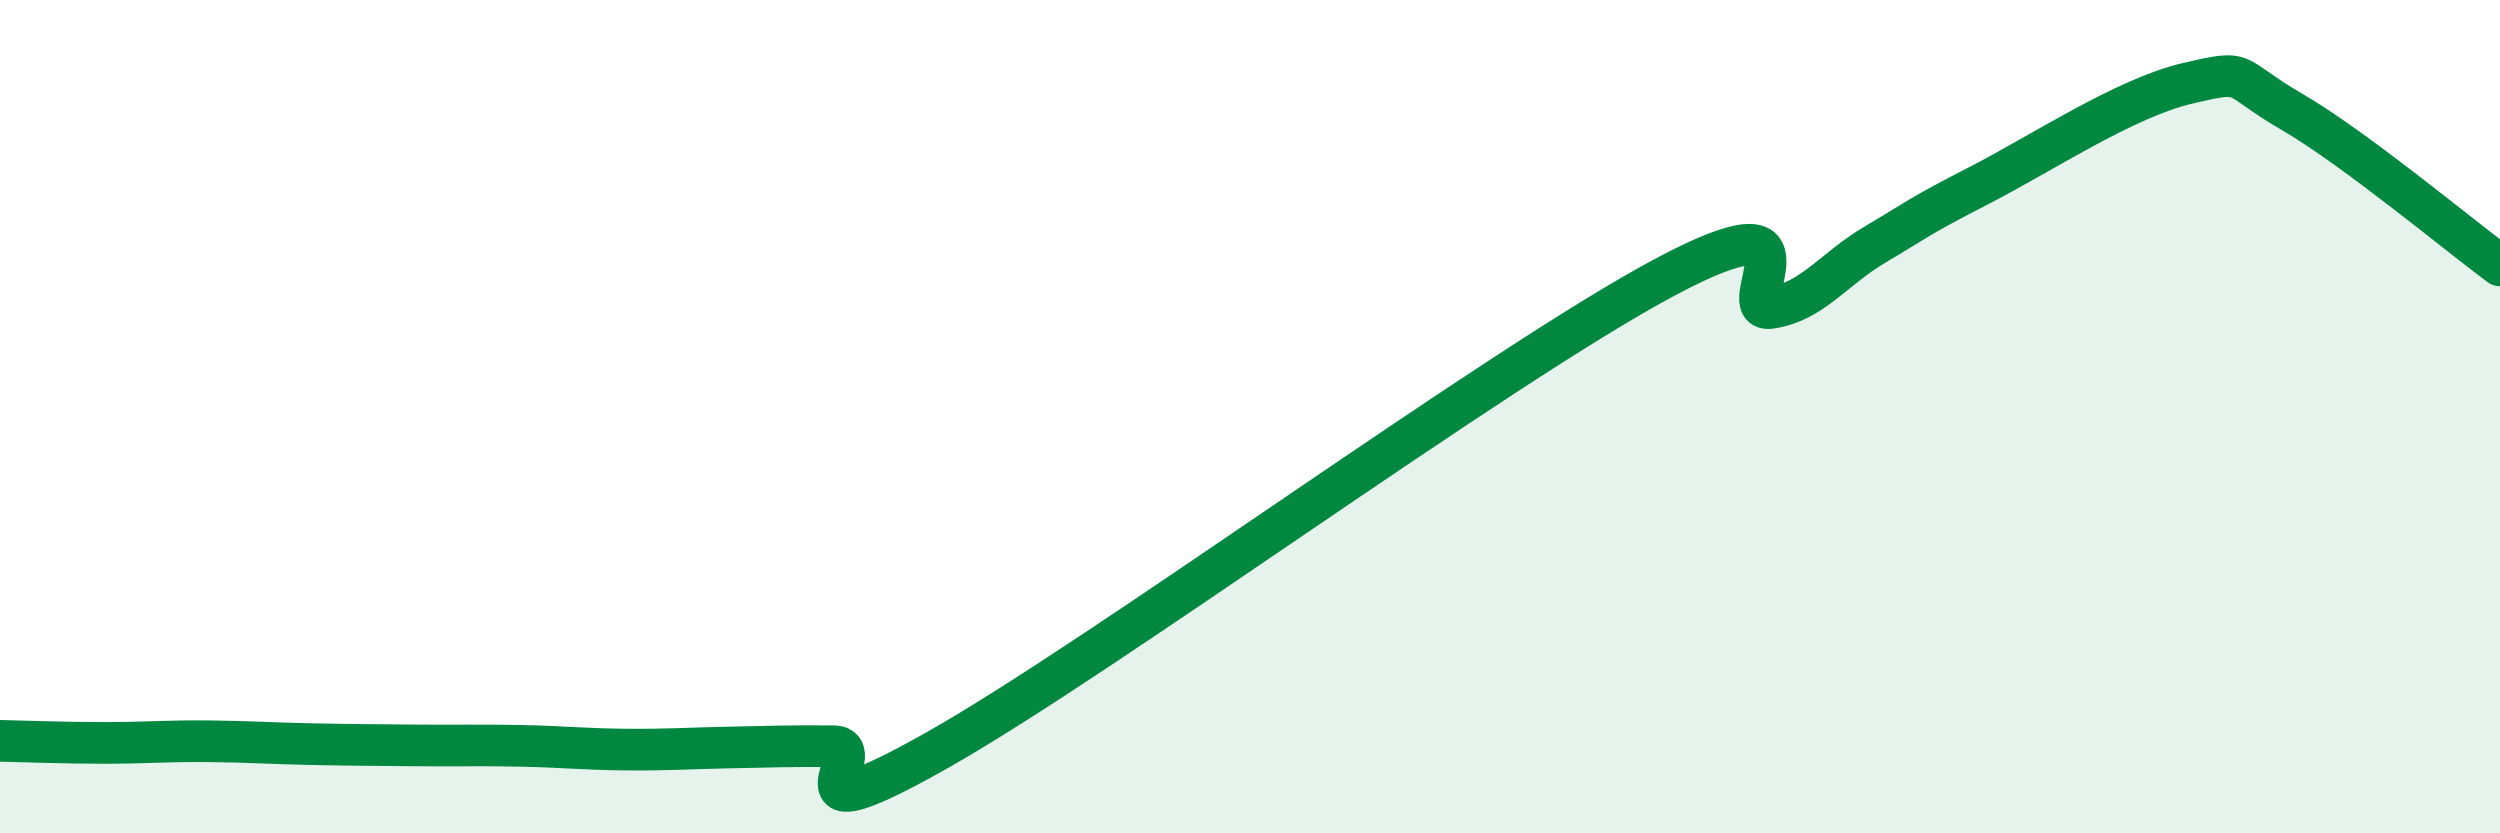
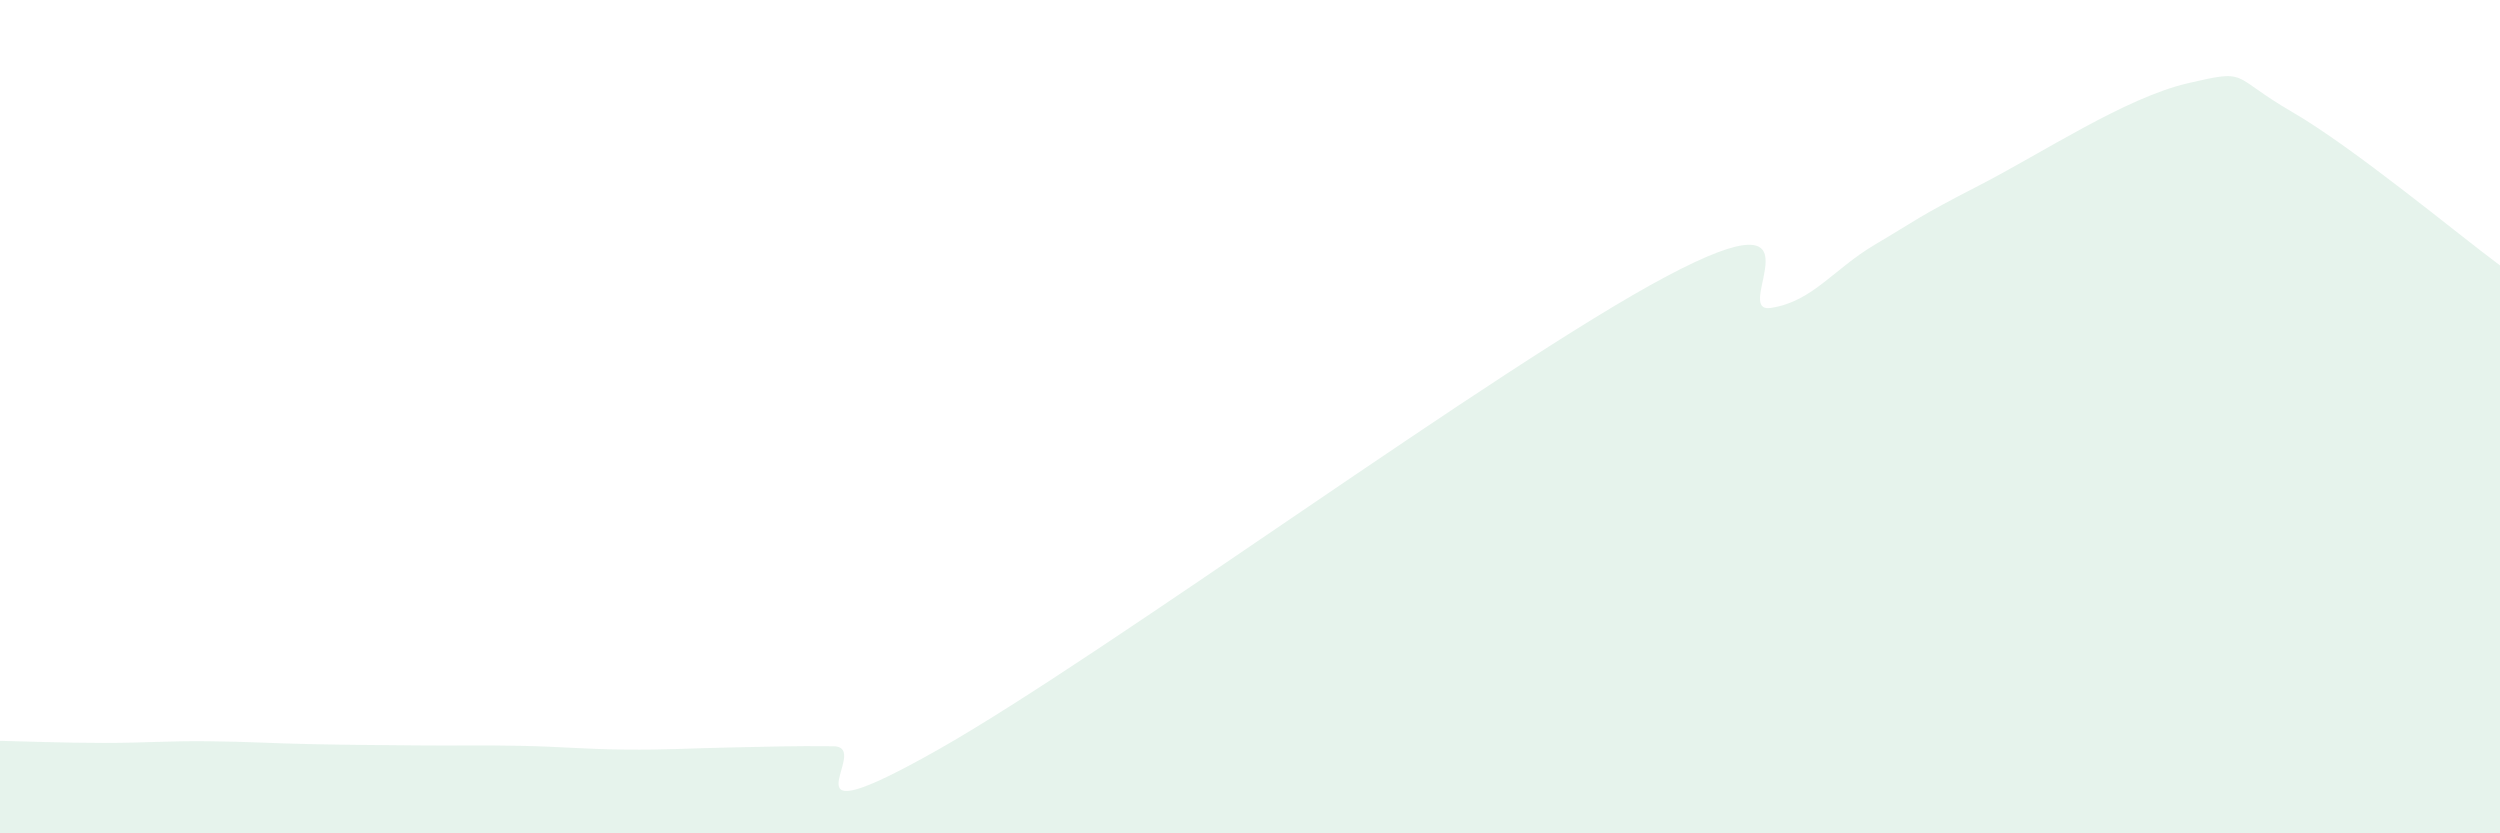
<svg xmlns="http://www.w3.org/2000/svg" width="60" height="20" viewBox="0 0 60 20">
  <path d="M 0,17.78 C 0.5,17.79 1.5,17.83 2.5,17.83 C 3.5,17.83 4,17.78 5,17.79 C 6,17.8 6.5,17.84 7.5,17.86 C 8.5,17.88 9,17.88 10,17.89 C 11,17.9 11.5,17.88 12.5,17.9 C 13.5,17.92 14,17.98 15,17.99 C 16,18 16.5,17.96 17.5,17.94 C 18.5,17.92 19,17.9 20,17.91 C 21,17.92 18.5,20.26 22.5,18 C 26.5,15.74 36,8.75 40,6.63 C 44,4.51 41.5,7.54 42.5,7.39 C 43.5,7.24 44,6.46 45,5.87 C 46,5.28 46,5.22 47.5,4.45 C 49,3.68 51,2.35 52.5,2 C 54,1.65 53.5,1.81 55,2.68 C 56.5,3.55 59,5.63 60,6.37L60 20L0 20Z" fill="#008740" opacity="0.1" stroke-linecap="round" stroke-linejoin="round" />
-   <path d="M 0,17.78 C 0.5,17.79 1.5,17.83 2.5,17.83 C 3.5,17.83 4,17.78 5,17.79 C 6,17.8 6.5,17.84 7.5,17.86 C 8.5,17.88 9,17.88 10,17.89 C 11,17.9 11.5,17.88 12.5,17.9 C 13.5,17.92 14,17.98 15,17.99 C 16,18 16.5,17.96 17.5,17.94 C 18.5,17.92 19,17.9 20,17.91 C 21,17.92 18.5,20.26 22.5,18 C 26.5,15.74 36,8.75 40,6.63 C 44,4.51 41.5,7.54 42.5,7.39 C 43.5,7.24 44,6.46 45,5.87 C 46,5.28 46,5.22 47.5,4.45 C 49,3.68 51,2.35 52.5,2 C 54,1.65 53.5,1.81 55,2.68 C 56.5,3.55 59,5.63 60,6.37" stroke="#008740" stroke-width="1" fill="none" stroke-linecap="round" stroke-linejoin="round" />
</svg>